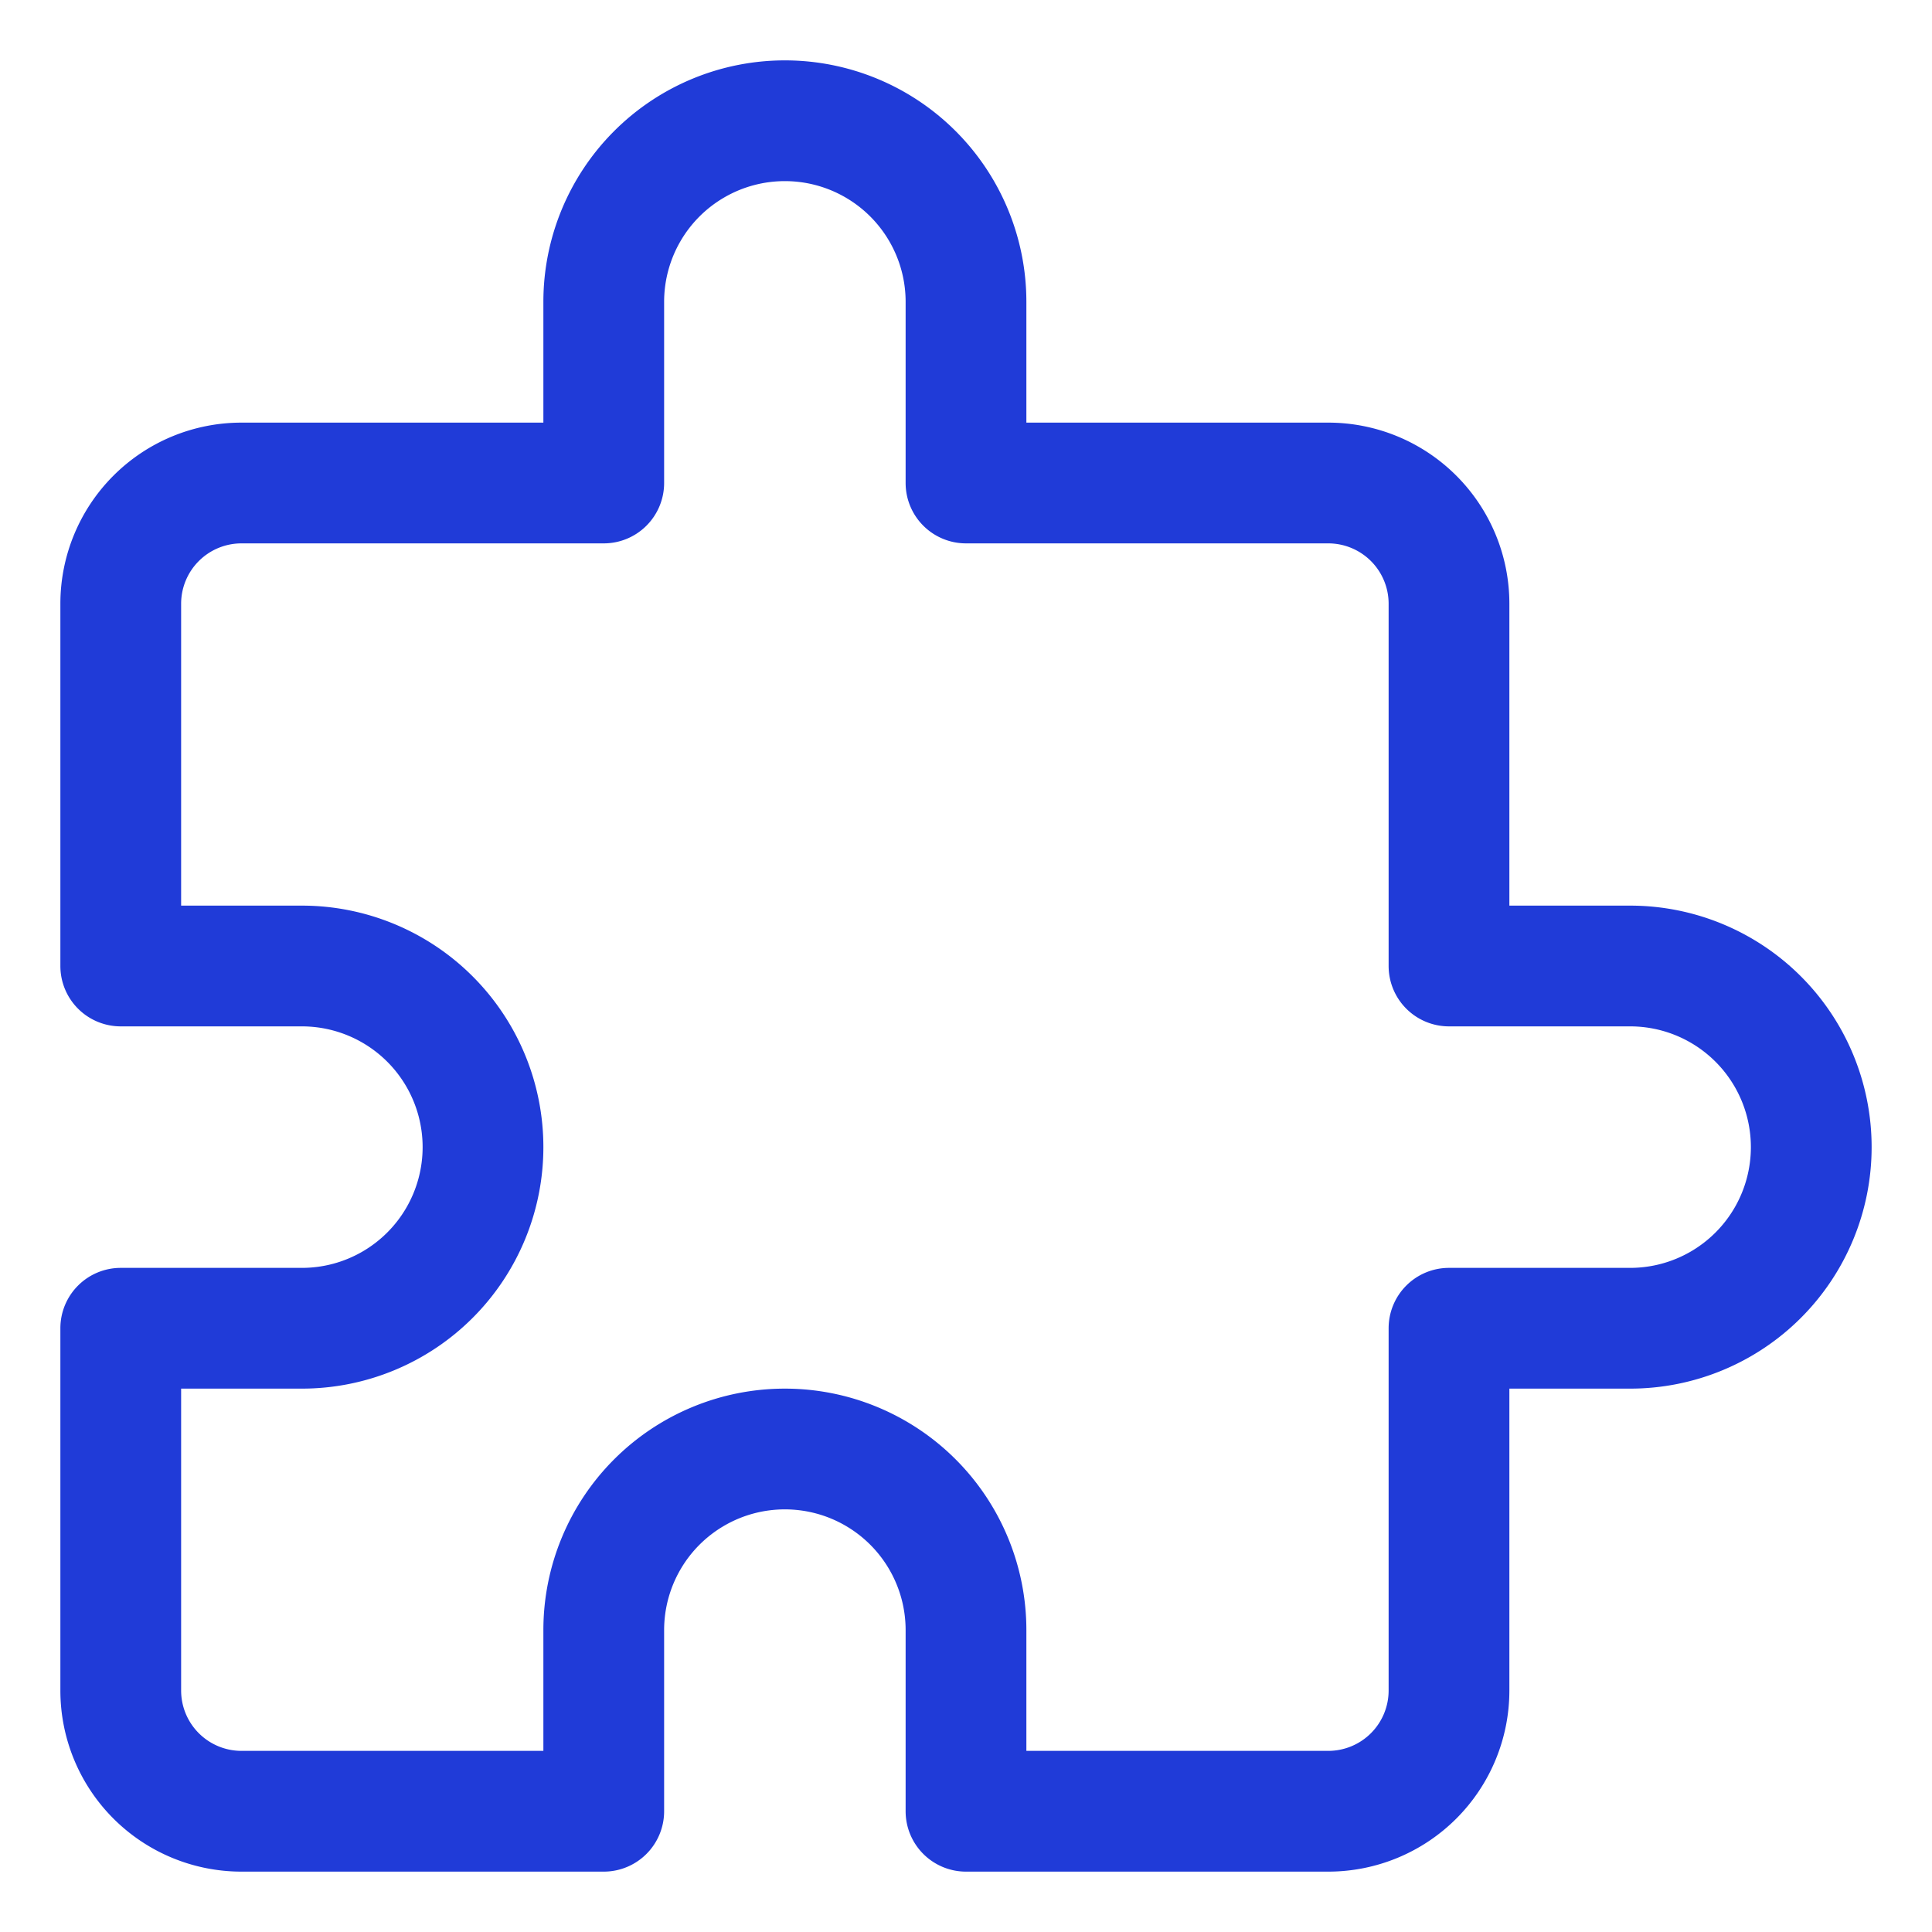
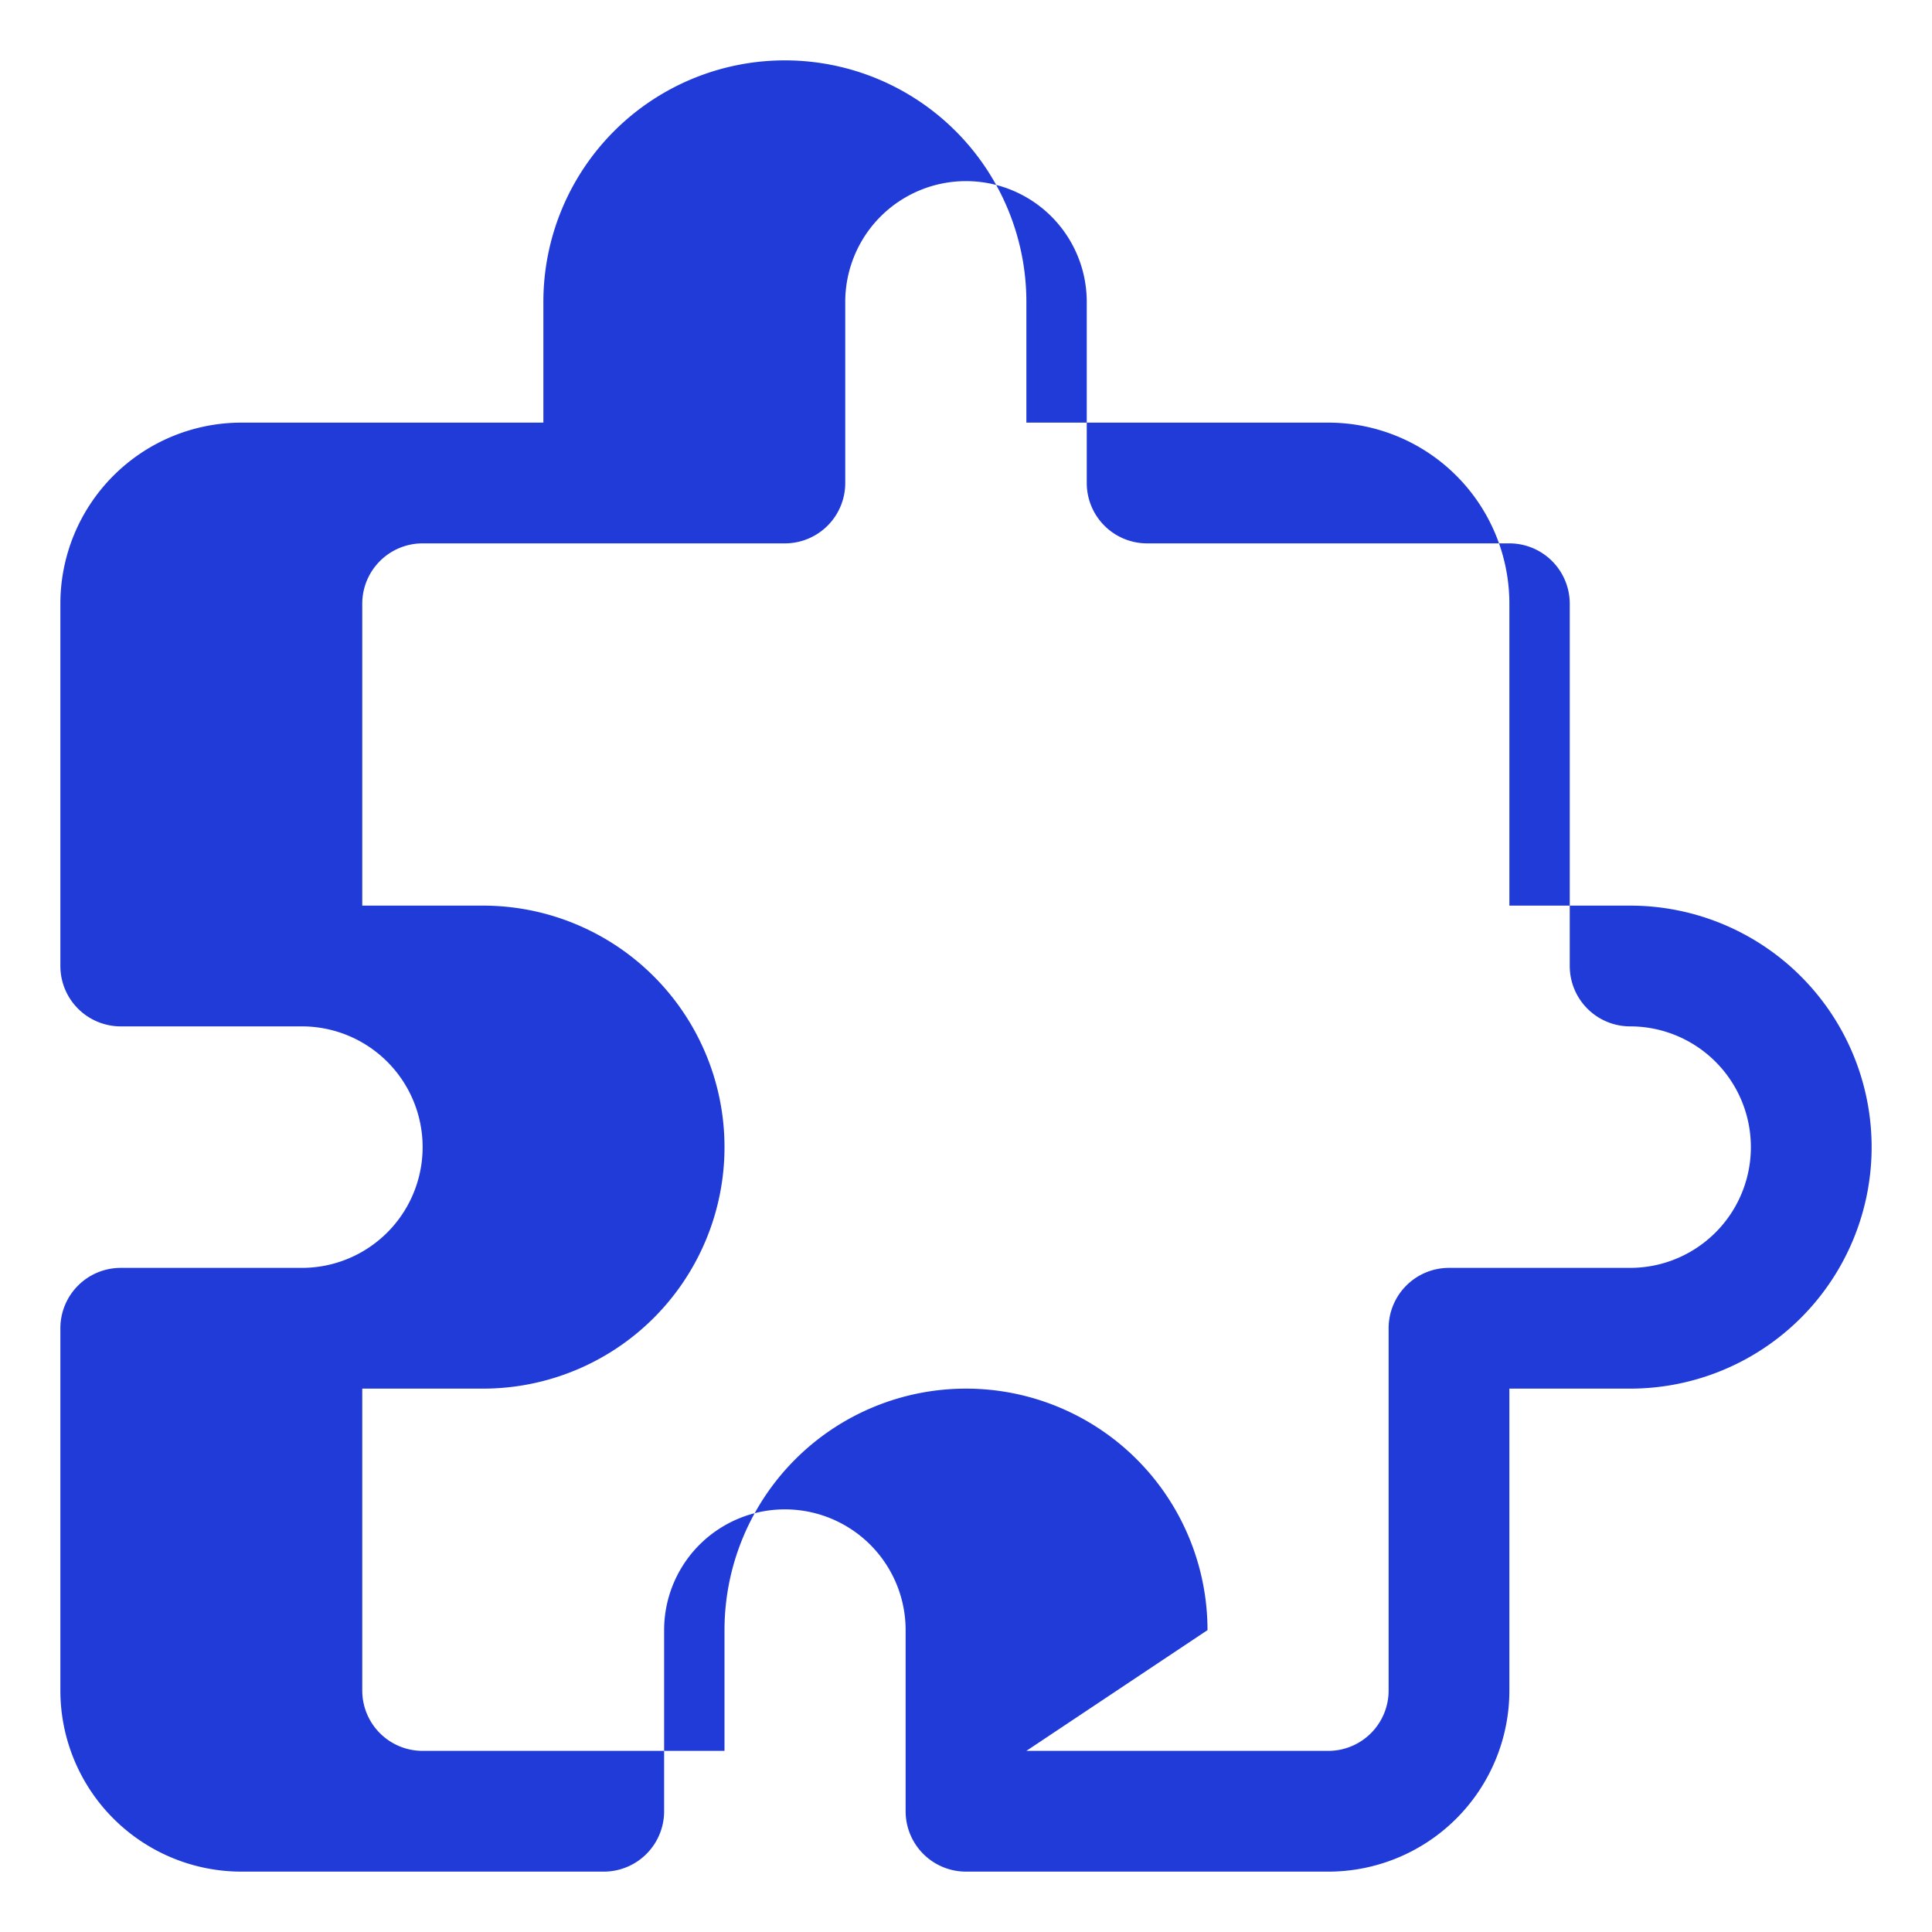
<svg xmlns="http://www.w3.org/2000/svg" class="brxe-svg" id="brxe-wxurvv" height="512" viewBox="0 0 32 32" width="512">
-   <path d="m22 31h-6a1 1 0 0 1 -1-1v-3a2 2 0 0 0 -4 0v3a1 1 0 0 1 -1 1h-6a3 3 0 0 1 -3-3v-6a1 1 0 0 1 1-1h3a2 2 0 0 0 0-4h-3a1 1 0 0 1 -1-1v-6a3 3 0 0 1 3-3h5v-2a4 4 0 0 1 8 0v2h5a3 3 0 0 1 3 3v5h2a4 4 0 0 1 0 8h-2v5a3 3 0 0 1 -3 3zm-5-2h5a1 1 0 0 0 1-1v-6a1 1 0 0 1 1-1h3a2 2 0 0 0 0-4h-3a1 1 0 0 1 -1-1v-6a1 1 0 0 0 -1-1h-6a1 1 0 0 1 -1-1v-3a2 2 0 0 0 -4 0v3a1 1 0 0 1 -1 1h-6a1 1 0 0 0 -1 1v5h2a4 4 0 0 1 0 8h-2v5a1 1 0 0 0 1 1h5v-2a4 4 0 0 1 8 0z" fill="#203BD8" />
+   <path d="m22 31h-6a1 1 0 0 1 -1-1v-3a2 2 0 0 0 -4 0v3a1 1 0 0 1 -1 1h-6a3 3 0 0 1 -3-3v-6a1 1 0 0 1 1-1h3a2 2 0 0 0 0-4h-3a1 1 0 0 1 -1-1v-6a3 3 0 0 1 3-3h5v-2a4 4 0 0 1 8 0v2h5a3 3 0 0 1 3 3v5h2a4 4 0 0 1 0 8h-2v5a3 3 0 0 1 -3 3zm-5-2h5a1 1 0 0 0 1-1v-6a1 1 0 0 1 1-1h3a2 2 0 0 0 0-4a1 1 0 0 1 -1-1v-6a1 1 0 0 0 -1-1h-6a1 1 0 0 1 -1-1v-3a2 2 0 0 0 -4 0v3a1 1 0 0 1 -1 1h-6a1 1 0 0 0 -1 1v5h2a4 4 0 0 1 0 8h-2v5a1 1 0 0 0 1 1h5v-2a4 4 0 0 1 8 0z" fill="#203BD8" />
</svg>